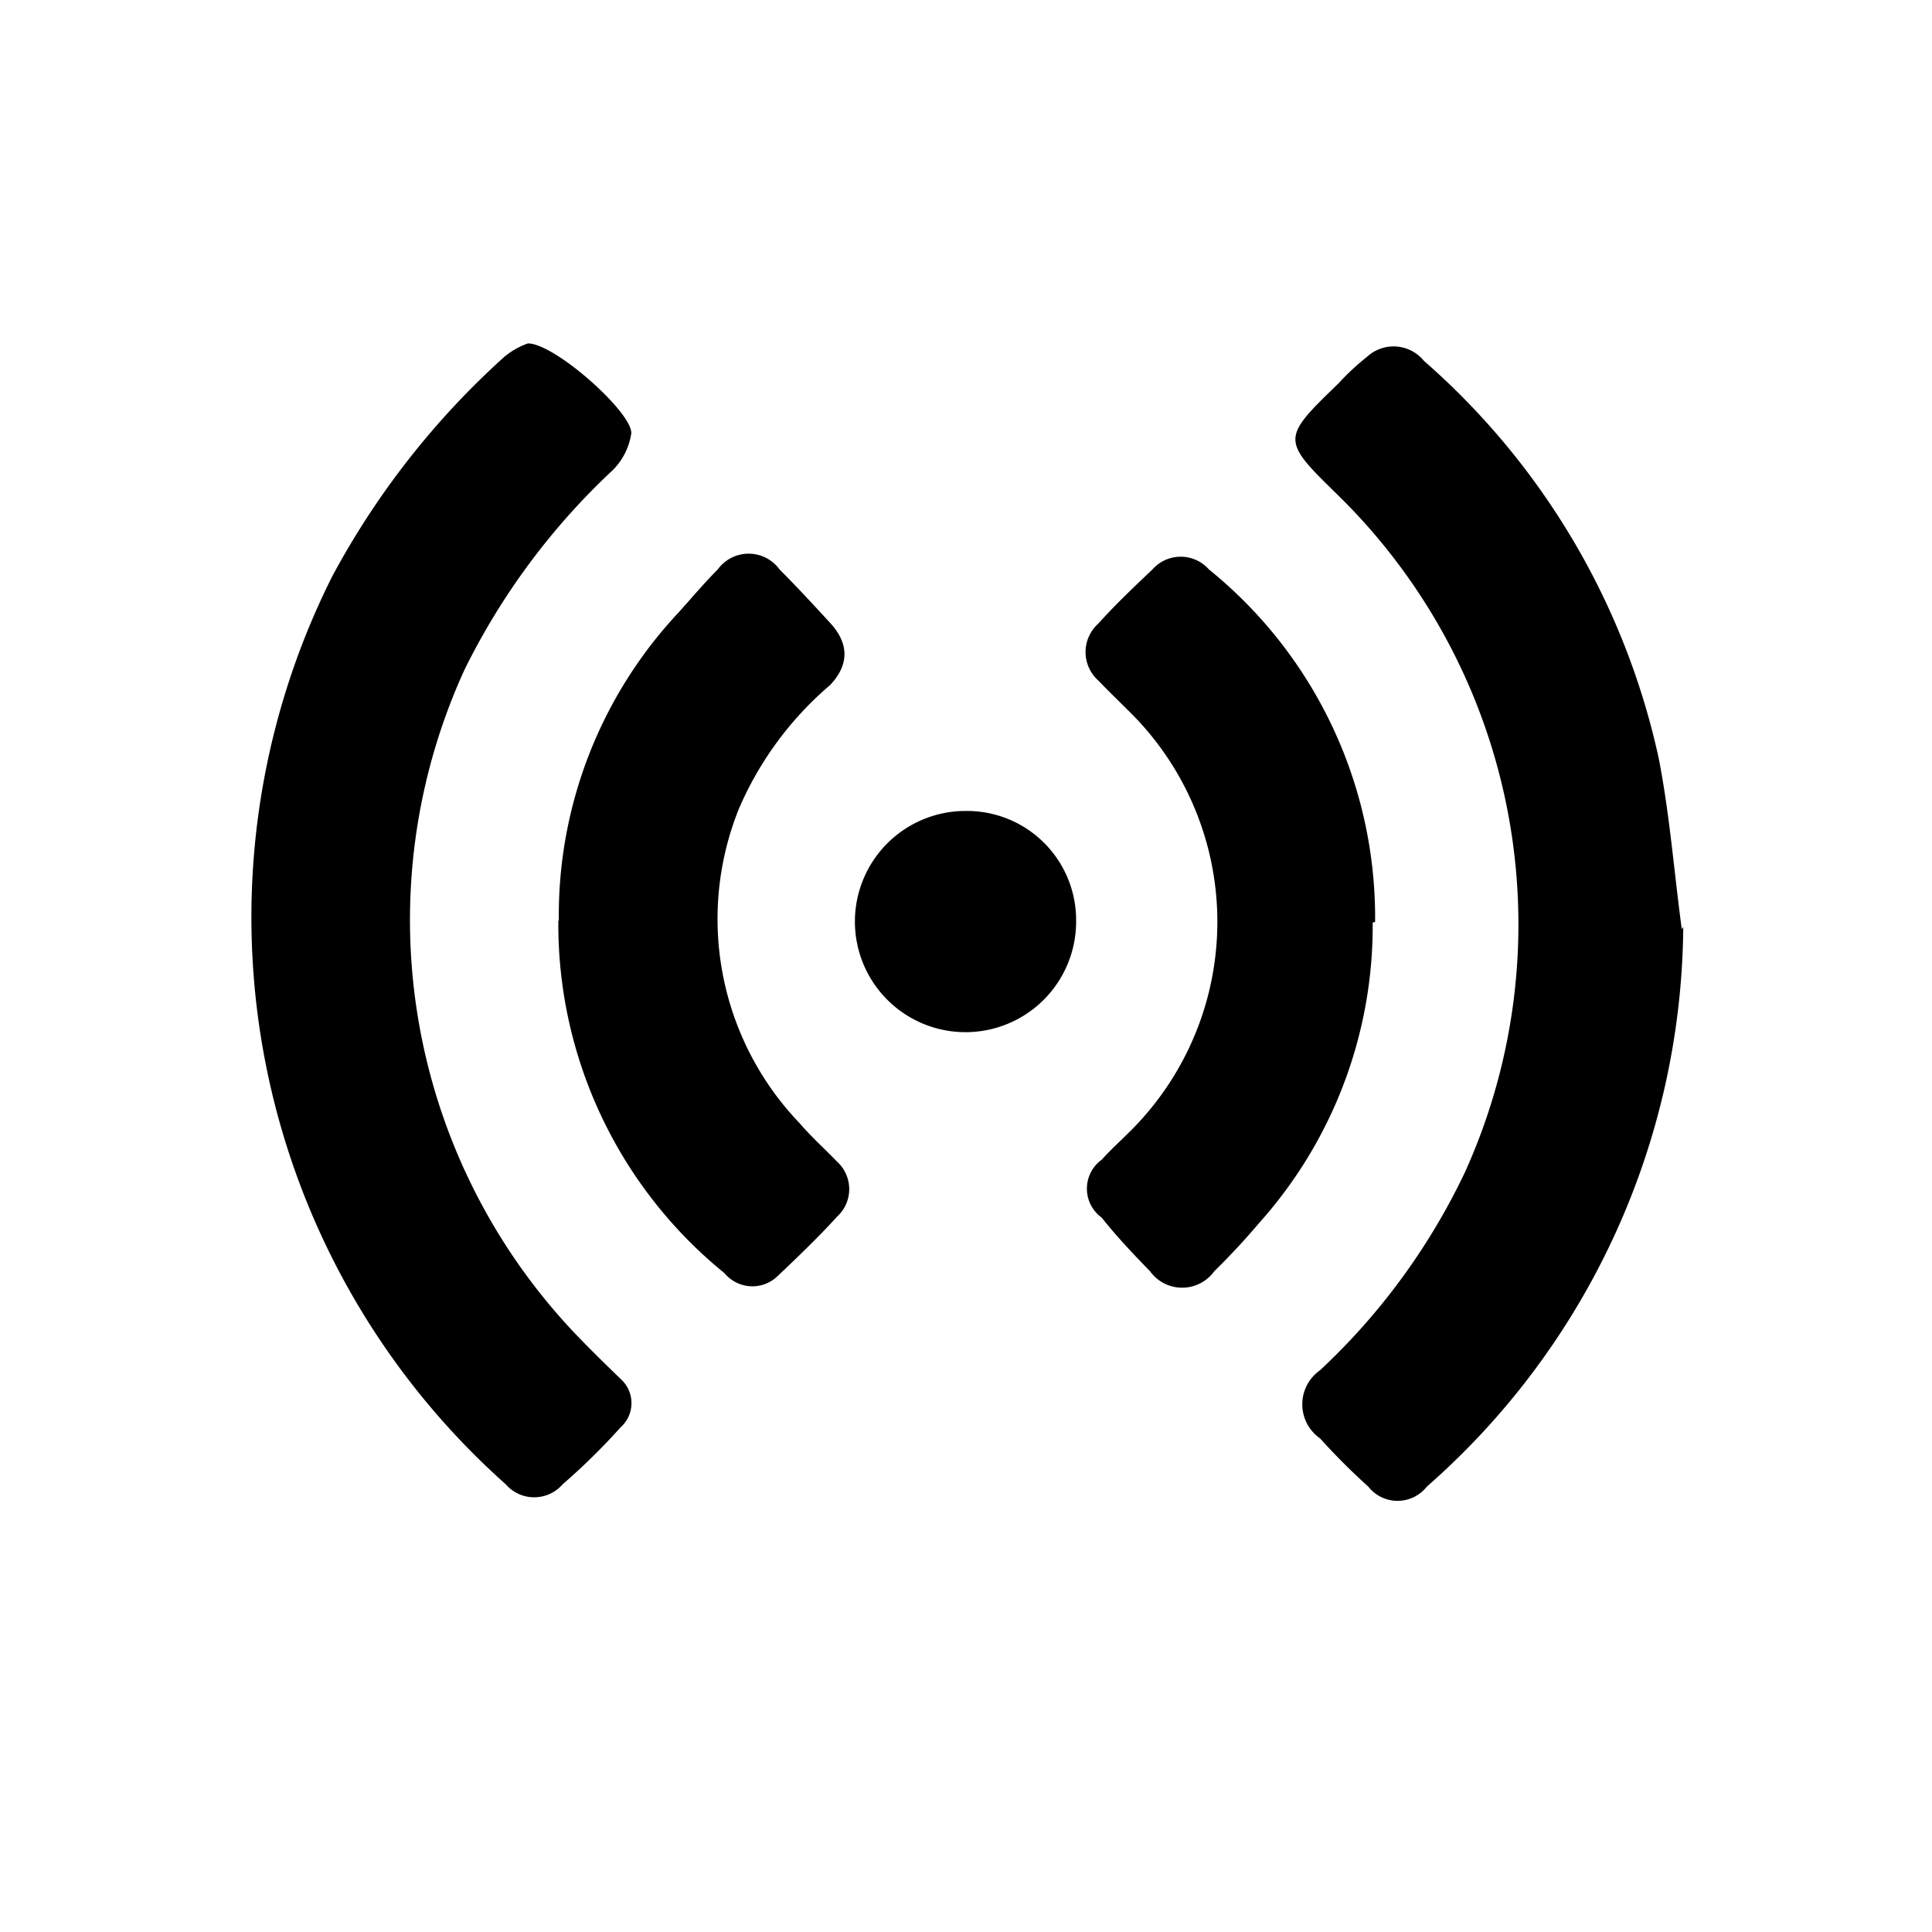
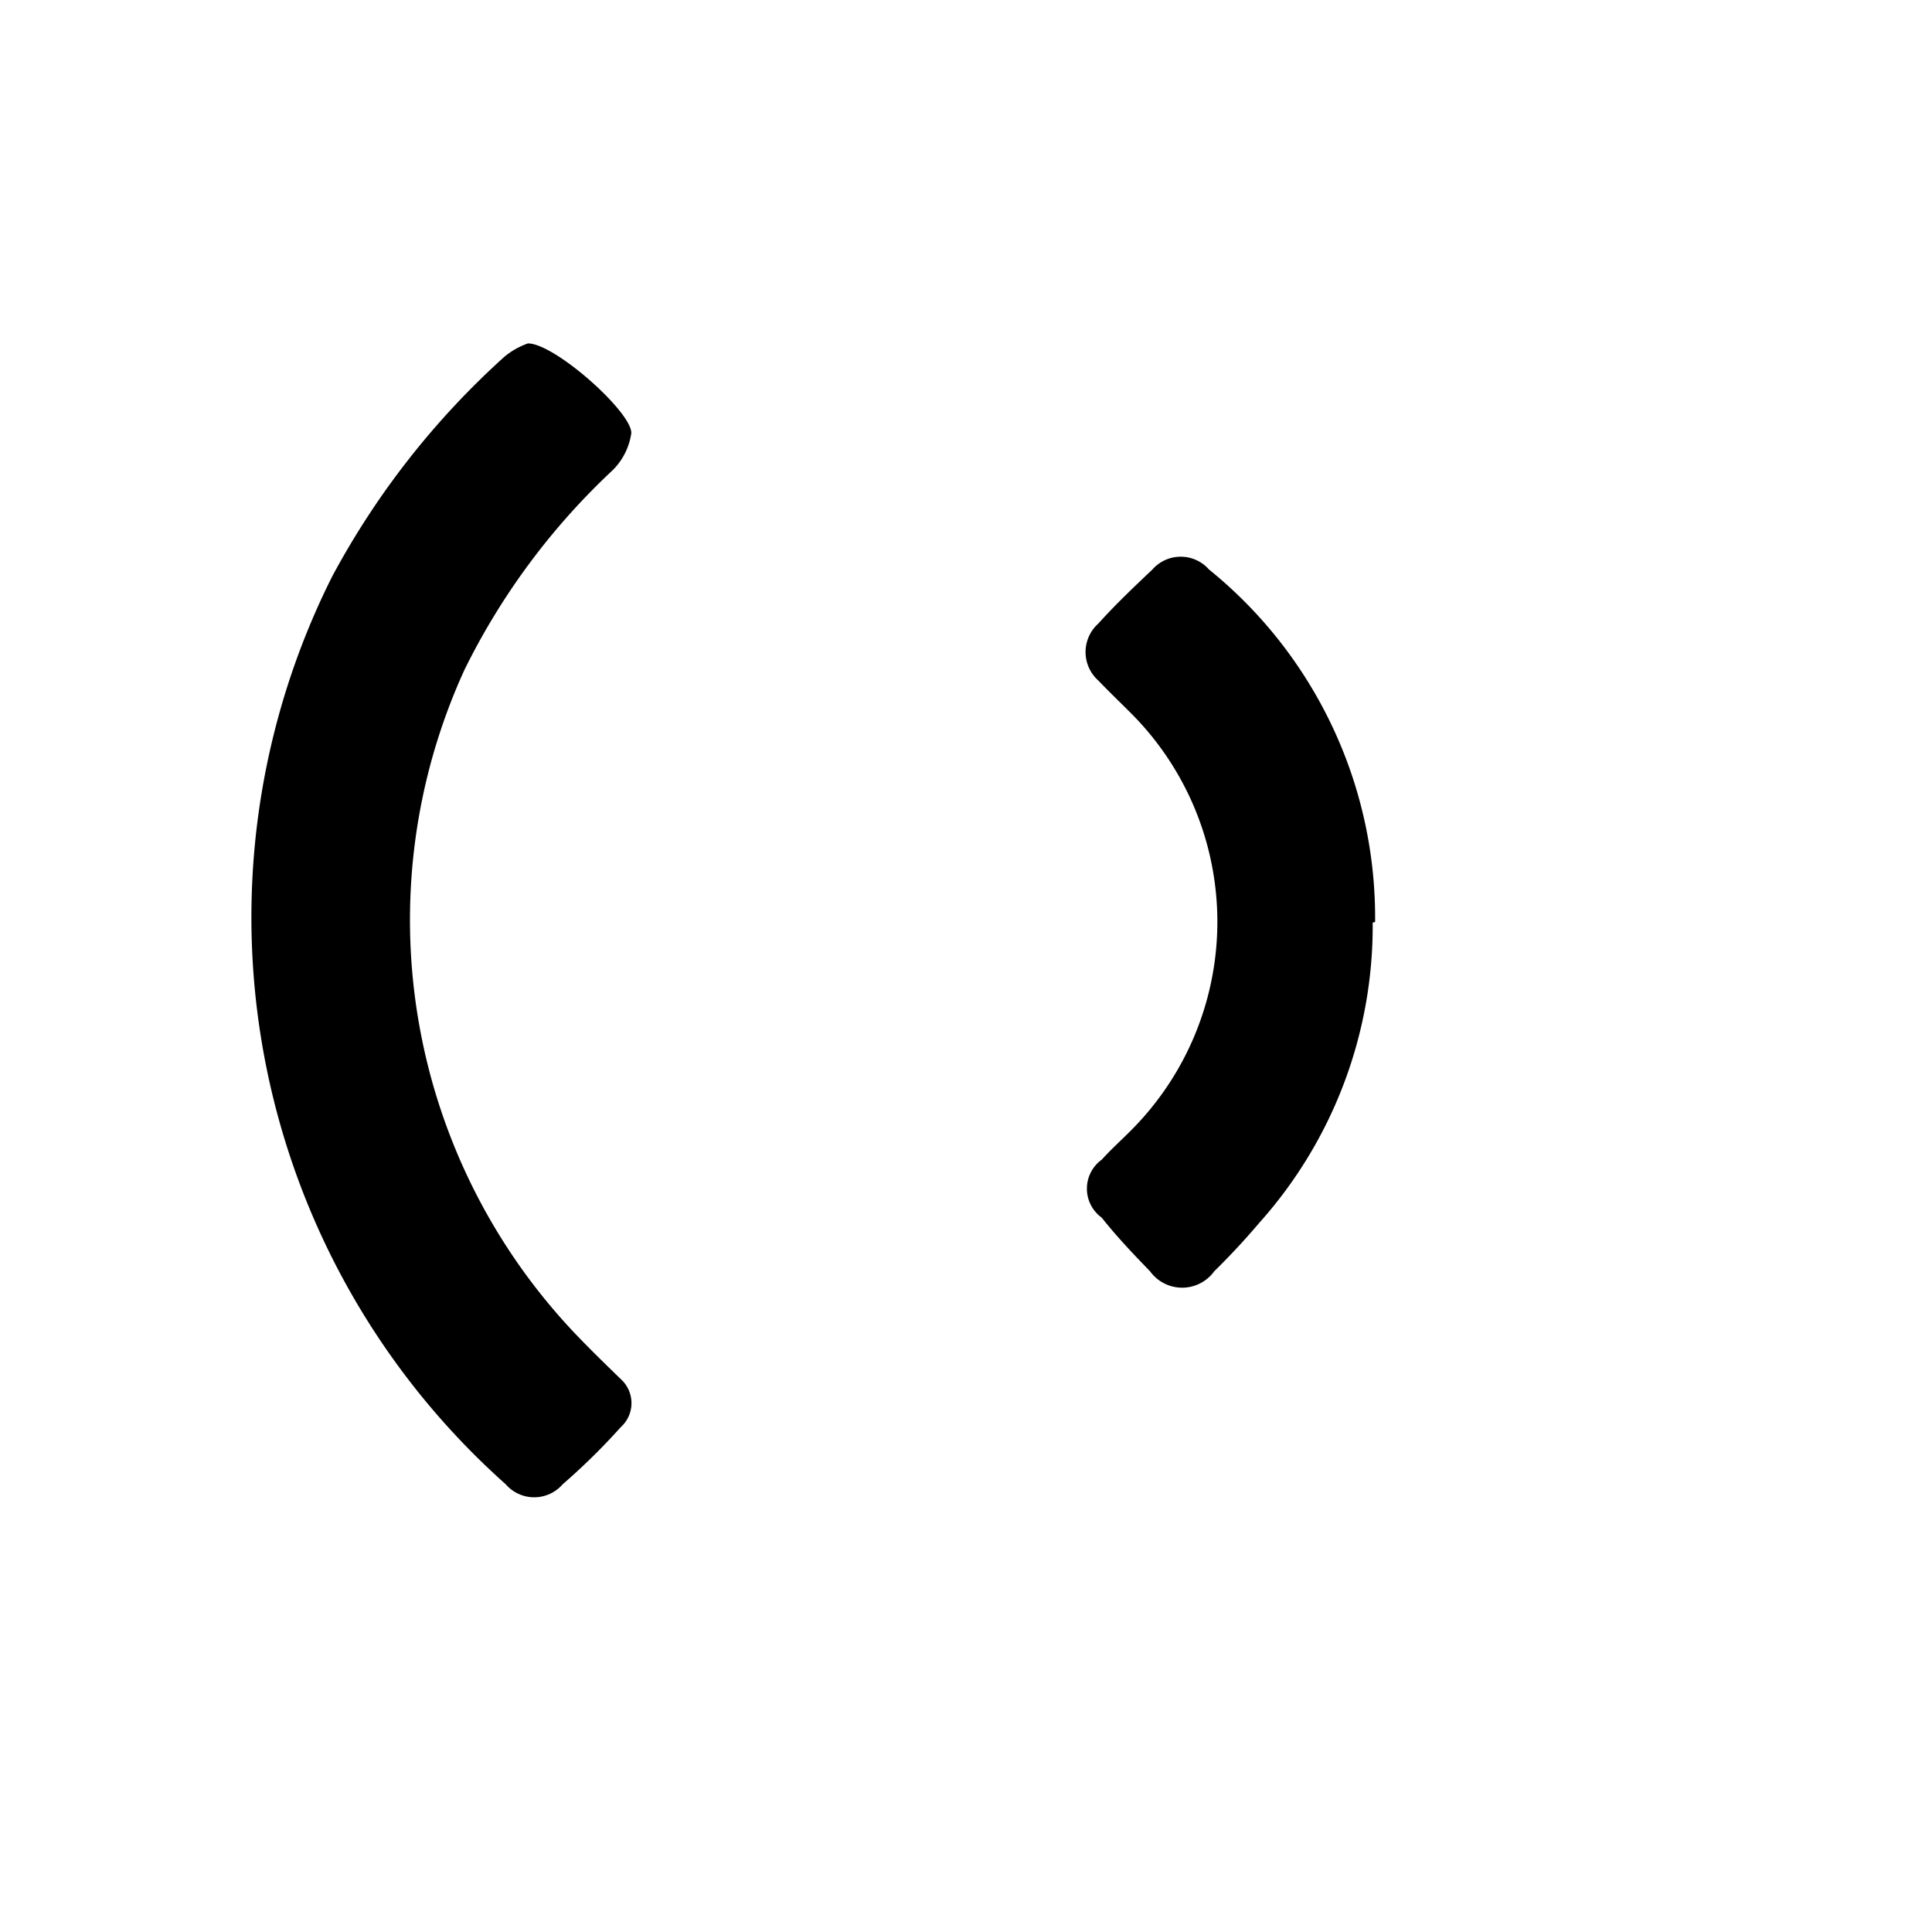
<svg xmlns="http://www.w3.org/2000/svg" id="Capa_1" data-name="Capa 1" viewBox="0 0 40 40">
  <title>magepusemiMesa de trabajo 3 copia 50</title>
  <path d="M10.93,7.11c.56,0,2.16,1.43,2.14,1.86a1.35,1.35,0,0,1-.38.76,14.31,14.31,0,0,0-3.07,4.13,12.44,12.44,0,0,0,2.23,13.69c.33.35.67.68,1,1a.67.67,0,0,1,0,1,13.37,13.37,0,0,1-1.2,1.18.78.78,0,0,1-1.18,0A15.72,15.72,0,0,1,6.88,11.93a16.81,16.81,0,0,1,3.57-4.55,1.6,1.6,0,0,1,.48-.27" />
-   <path d="M34.85,19.19a15.56,15.56,0,0,1-5.31,11.59.77.77,0,0,1-1.21,0,13.75,13.75,0,0,1-1-1,.86.86,0,0,1,0-1.41,13.57,13.57,0,0,0,3-4.1,12.44,12.44,0,0,0-2.61-14c-1.2-1.17-1.2-1.18,0-2.34a4.89,4.89,0,0,1,.58-.54.81.81,0,0,1,1.18.08,15.23,15.23,0,0,1,4.86,8.22c.23,1.17.32,2.37.48,3.55" />
-   <path d="M11.57,19.06a9.17,9.17,0,0,1,2.48-6.38c.27-.3.53-.61.81-.89a.79.79,0,0,1,1.28,0c.36.36.71.74,1.05,1.11s.44.81,0,1.28a7,7,0,0,0-1.89,2.56,6.11,6.11,0,0,0,1.26,6.52c.24.28.52.53.77.79a.77.77,0,0,1,0,1.14c-.39.43-.81.83-1.23,1.23A.75.75,0,0,1,15,26.36a9.3,9.3,0,0,1-3.44-7.3" />
  <path d="M28.42,19.1a9.22,9.22,0,0,1-2.35,6.22q-.45.53-.93,1a.82.82,0,0,1-1.33,0c-.35-.36-.7-.73-1-1.11a.74.74,0,0,1,0-1.2c.19-.21.4-.4.6-.6a6.11,6.11,0,0,0,0-8.65c-.22-.22-.45-.44-.67-.67a.79.79,0,0,1,0-1.18c.35-.39.73-.75,1.12-1.12a.78.78,0,0,1,1.17,0,9.27,9.27,0,0,1,3.44,7.3" />
-   <path d="M22.28,19.07A2.29,2.29,0,1,1,20,16.79a2.26,2.26,0,0,1,2.28,2.28" />
</svg>